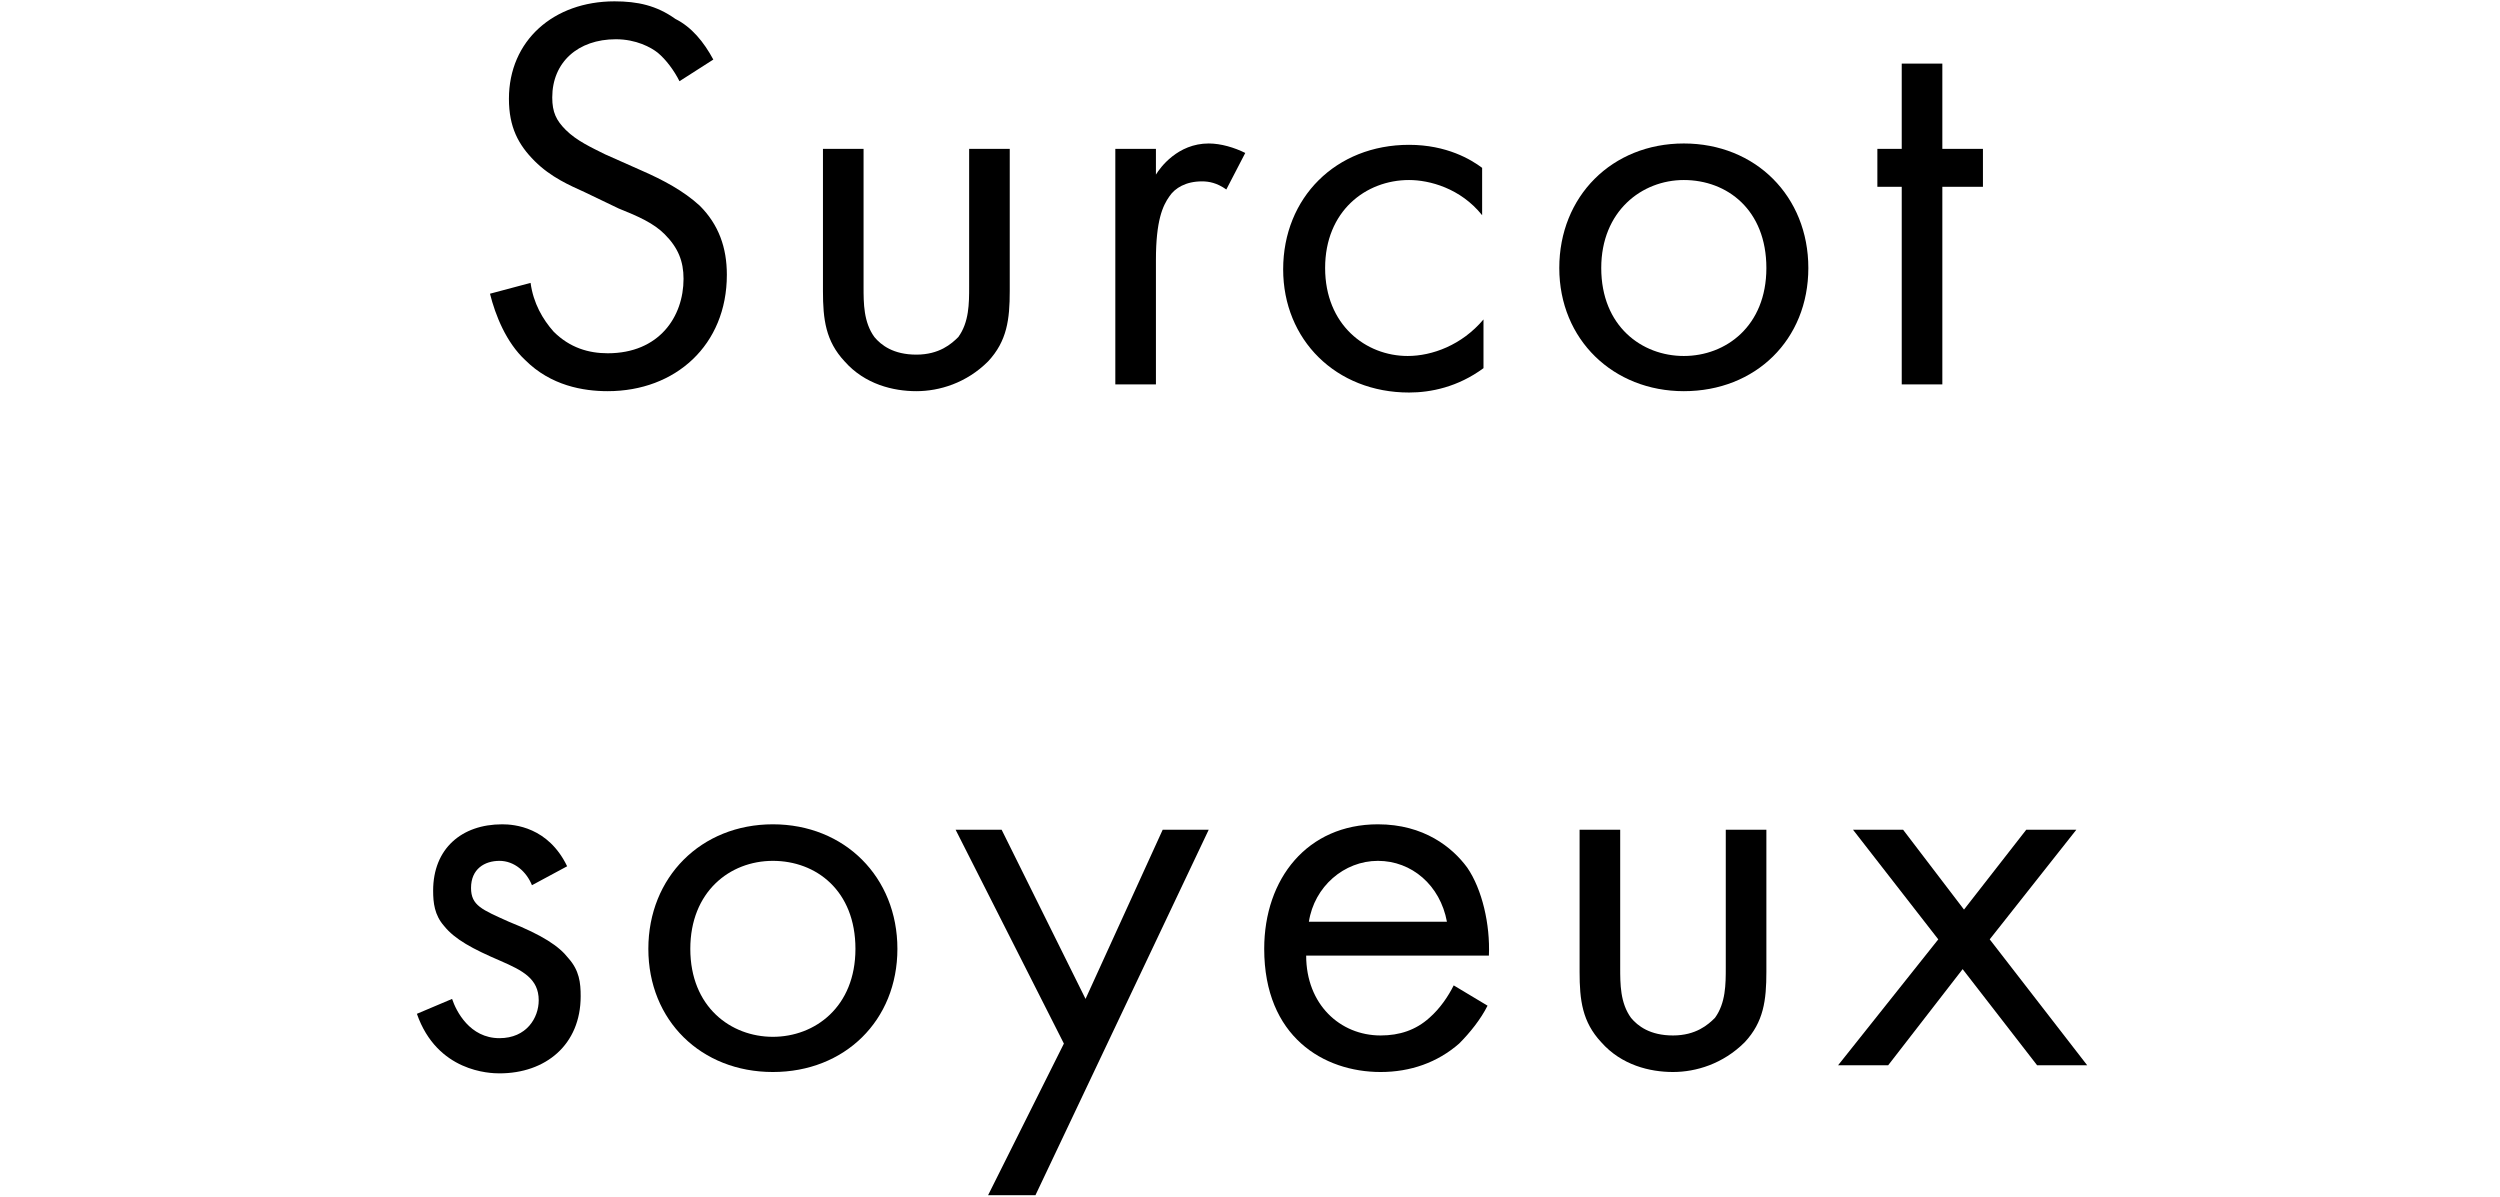
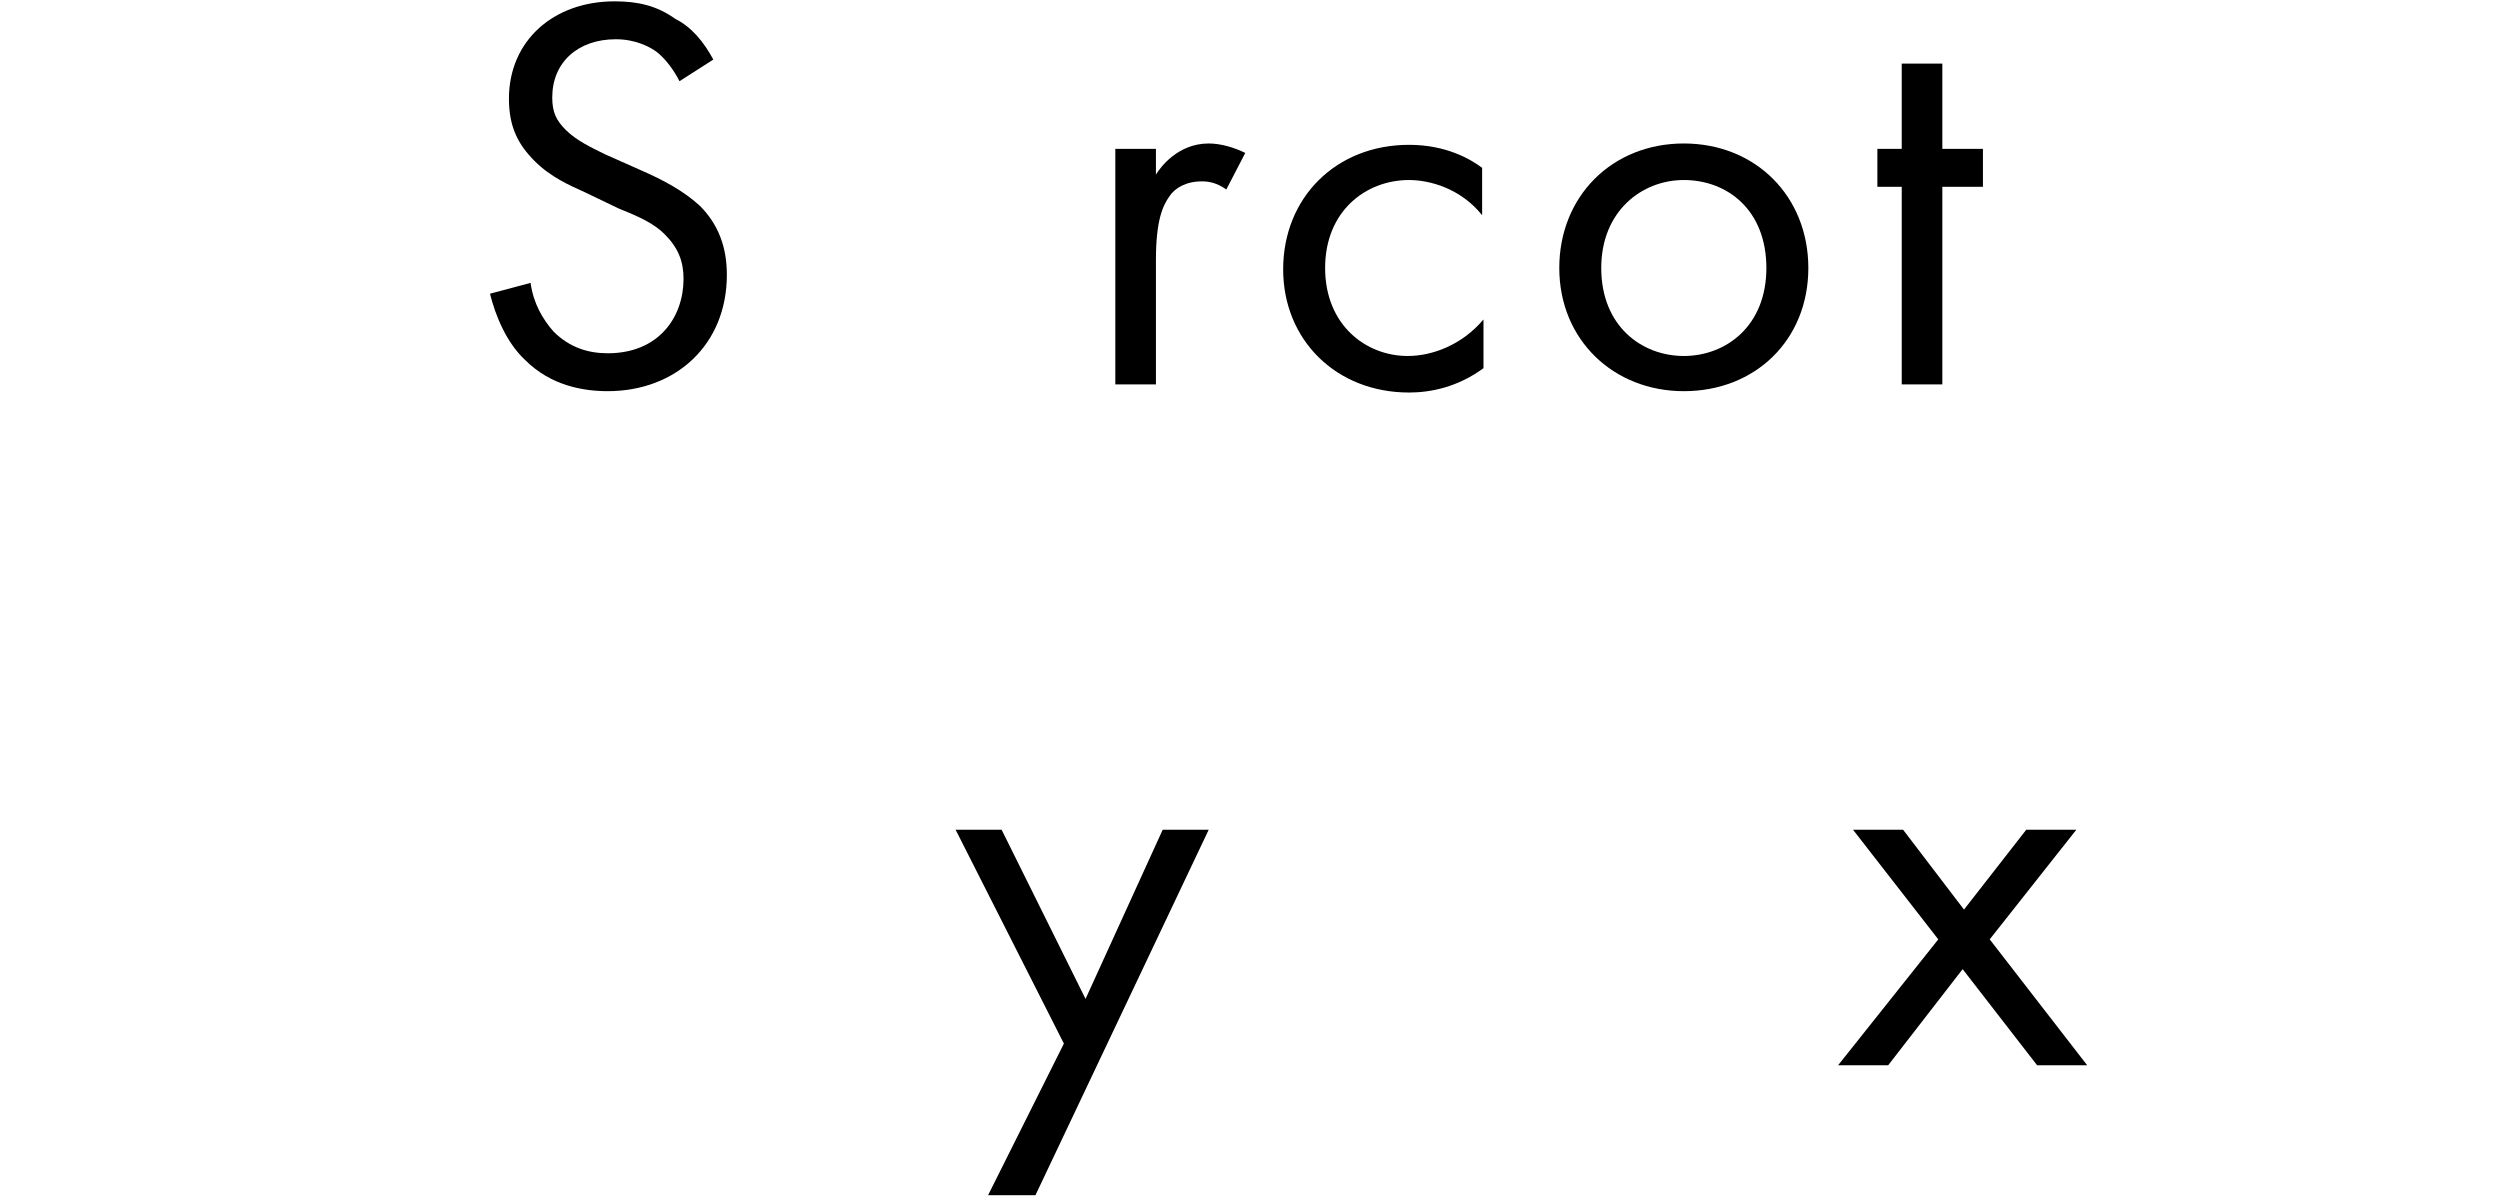
<svg xmlns="http://www.w3.org/2000/svg" version="1.1" id="Calque_1" x="0px" y="0px" viewBox="0 0 184.7 88.4" style="enable-background:new 0 0 184.7 88.4;" xml:space="preserve">
  <g id="titre-surcot">
    <g>
      <g>
        <path d="M50.2,6c-0.4-0.8-1-1.6-1.6-2.1c-0.5-0.4-1.6-1-3.1-1c-2.8,0-4.7,1.7-4.7,4.3c0,1.1,0.3,1.7,1,2.4     c0.8,0.8,1.9,1.3,2.9,1.8l2.7,1.2c1.6,0.7,3.1,1.5,4.3,2.6c1.4,1.4,2,3.1,2,5.1c0,5.2-3.8,8.6-8.8,8.6c-1.8,0-4.2-0.4-6.1-2.3     c-1.4-1.3-2.2-3.3-2.6-4.9l3-0.8c0.2,1.5,0.9,2.7,1.7,3.6c1.2,1.2,2.6,1.6,4,1.6c3.8,0,5.6-2.7,5.6-5.5c0-1.3-0.4-2.3-1.4-3.3     c-0.8-0.8-1.9-1.3-3.4-1.9l-2.5-1.2c-1.1-0.5-2.5-1.1-3.7-2.3c-1.2-1.2-1.9-2.5-1.9-4.6c0-4.3,3.3-7.2,7.8-7.2     c1.7,0,3.1,0.3,4.5,1.3C51.1,2,52,3.1,52.7,4.4L50.2,6z" />
-         <path d="M63.8,21.2c0,1.2,0,2.6,0.8,3.7c0.5,0.6,1.4,1.3,3.1,1.3c1.7,0,2.6-0.8,3.1-1.3c0.8-1.1,0.8-2.5,0.8-3.7V11h3v10.5     c0,2.1-0.2,3.7-1.6,5.2c-1.6,1.6-3.6,2.2-5.3,2.2c-1.7,0-3.8-0.5-5.3-2.2c-1.4-1.5-1.6-3.1-1.6-5.2V11h3L63.8,21.2L63.8,21.2z" />
        <path d="M82.4,11h3v1.9c0.3-0.5,1.6-2.3,3.9-2.3c0.9,0,1.9,0.3,2.7,0.7L90.6,14c-0.7-0.5-1.3-0.6-1.8-0.6c-1.2,0-2,0.5-2.4,1.1     c-0.5,0.7-1,1.8-1,4.7v9.2h-3L82.4,11L82.4,11z" />
        <path d="M109.5,15.9c-1.6-2-3.9-2.6-5.4-2.6c-3.2,0-6.2,2.3-6.2,6.5s3,6.5,6.1,6.5c1.8,0,4-0.8,5.6-2.7v3.6     c-1.9,1.4-3.9,1.8-5.5,1.8c-5.4,0-9.3-3.9-9.3-9.1c0-5.3,3.9-9.2,9.3-9.2c2.8,0,4.6,1.1,5.4,1.7V15.9z" />
        <path d="M115.2,19.8c0-5.3,3.9-9.2,9.2-9.2s9.2,3.9,9.2,9.2s-3.9,9.1-9.2,9.1C119.2,28.9,115.2,25.1,115.2,19.8z M118.3,19.8     c0,4.3,3,6.5,6.1,6.5c3.1,0,6.1-2.2,6.1-6.5c0-4.3-2.9-6.5-6.1-6.5C121.3,13.3,118.3,15.6,118.3,19.8z" />
        <path d="M143.5,13.8v14.6h-3V13.8h-1.8V11h1.8V4.7h3V11h3v2.8H143.5z" />
-         <path d="M39.3,65.4c-0.4-1-1.3-1.8-2.4-1.8c-1.1,0-2.1,0.6-2.1,2c0,1.3,0.8,1.6,2.8,2.5c2.5,1,3.7,1.8,4.4,2.7     c0.8,0.9,0.9,1.8,0.9,2.8c0,3.6-2.6,5.7-6,5.7c-0.7,0-4.6-0.1-6.1-4.4l2.6-1.1c0.3,0.9,1.3,2.9,3.5,2.9c2,0,2.9-1.5,2.9-2.8     c0-1.6-1.2-2.2-2.8-2.9c-2.1-0.9-3.4-1.6-4.2-2.6c-0.7-0.8-0.8-1.7-0.8-2.6c0-3.1,2.1-4.9,5.1-4.9c0.9,0,3.4,0.2,4.8,3.1     L39.3,65.4z" />
-         <path d="M47.9,70.1c0-5.3,3.9-9.2,9.2-9.2s9.2,3.9,9.2,9.2s-3.9,9.1-9.2,9.1S47.9,75.4,47.9,70.1z M51,70.1c0,4.3,3,6.5,6.1,6.5     c3.1,0,6.1-2.2,6.1-6.5c0-4.3-2.9-6.5-6.1-6.5C53.9,63.6,51,65.9,51,70.1z" />
        <path d="M78.6,77.1l-8-15.8H74l6.2,12.5l5.7-12.5h3.4l-12.8,27H73L78.6,77.1z" />
-         <path d="M109.9,74.3c-0.5,1-1.3,2-2.1,2.8c-1.6,1.4-3.6,2.1-5.8,2.1c-4.2,0-8.6-2.6-8.6-9.1c0-5.2,3.2-9.2,8.4-9.2     c3.4,0,5.5,1.7,6.6,3.2c1.1,1.6,1.7,4.2,1.6,6.5H96.5c0,3.6,2.5,5.9,5.5,5.9c1.4,0,2.6-0.4,3.6-1.3c0.8-0.7,1.4-1.6,1.8-2.4     L109.9,74.3z M106.9,68.1c-0.5-2.7-2.6-4.5-5.1-4.5s-4.7,1.9-5.1,4.5H106.9z" />
-         <path d="M119.7,71.5c0,1.2,0,2.6,0.8,3.7c0.5,0.6,1.4,1.3,3.1,1.3c1.7,0,2.6-0.8,3.1-1.3c0.8-1.1,0.8-2.5,0.8-3.7V61.3h3v10.5     c0,2.1-0.2,3.7-1.6,5.2c-1.6,1.6-3.6,2.2-5.3,2.2c-1.7,0-3.8-0.5-5.3-2.2c-1.4-1.5-1.6-3.1-1.6-5.2V61.3h3L119.7,71.5L119.7,71.5     z" />
        <path d="M143.2,69.4l-6.3-8.1h3.7l4.5,5.9l4.6-5.9h3.7l-6.4,8.1l7.2,9.3h-3.7l-5.5-7.1l-5.5,7.1h-3.7L143.2,69.4z" />
      </g>
    </g>
  </g>
  <g id="Calque_1_1_">
</g>
</svg>